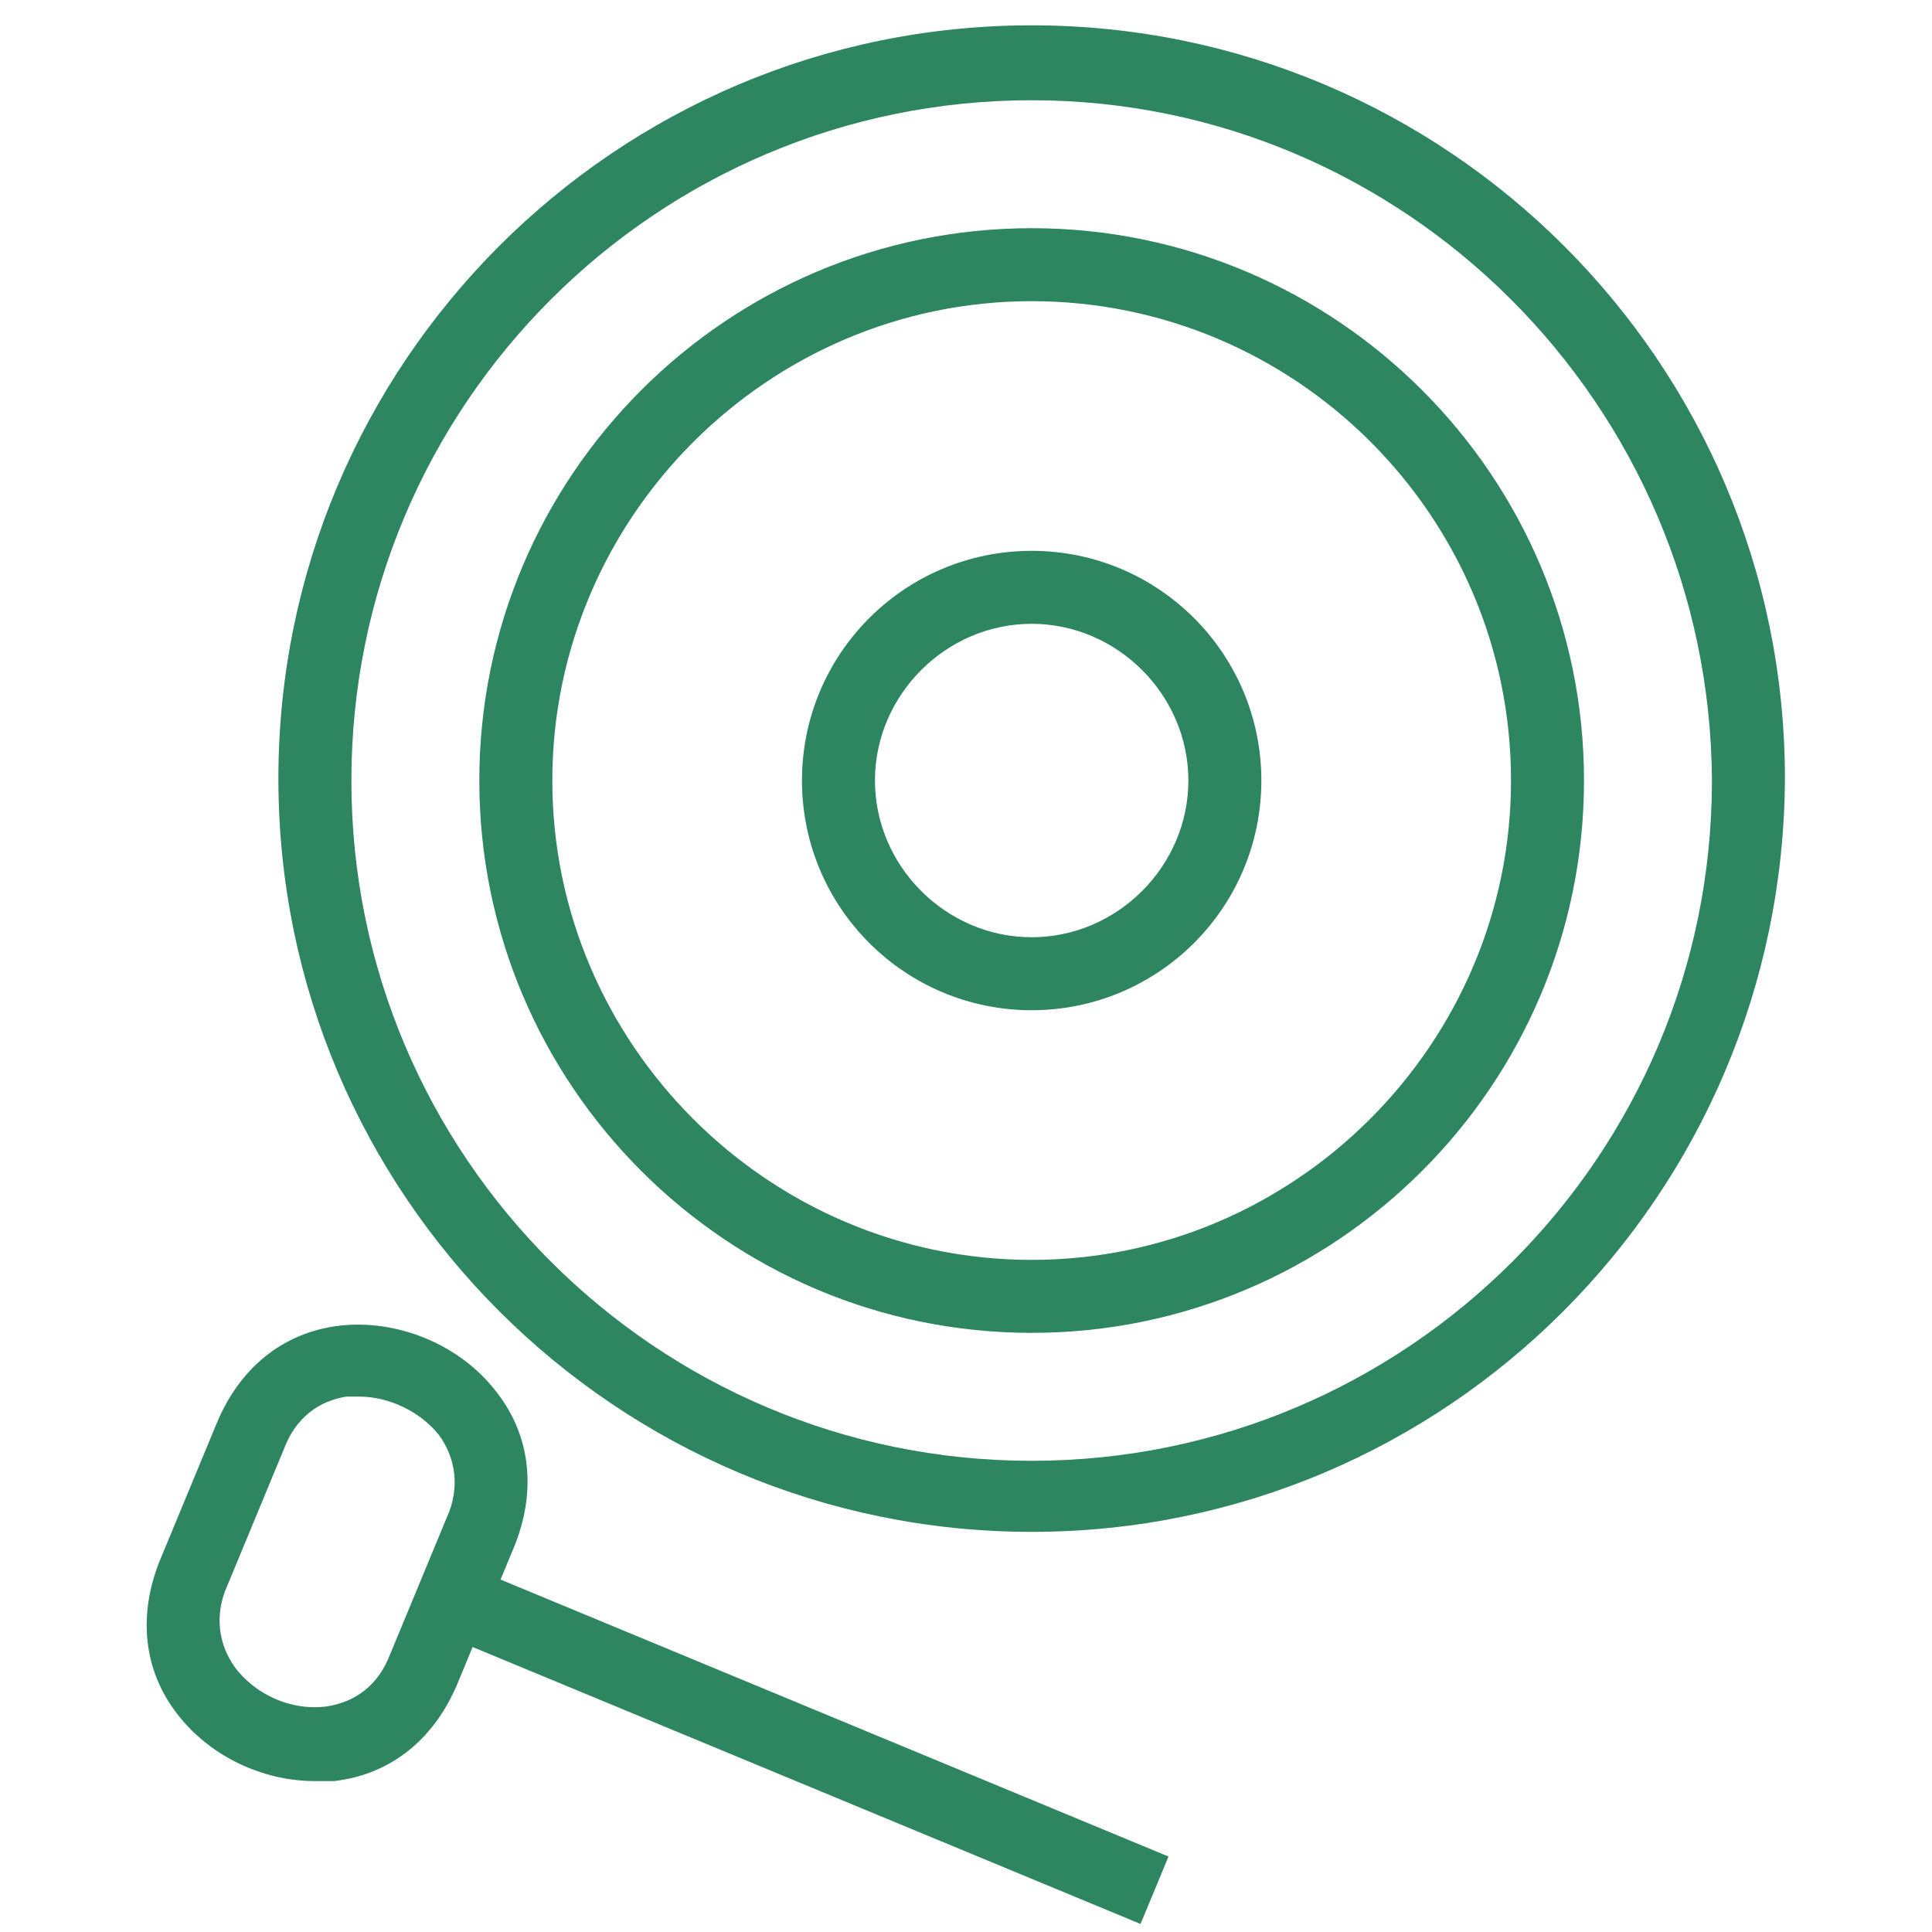
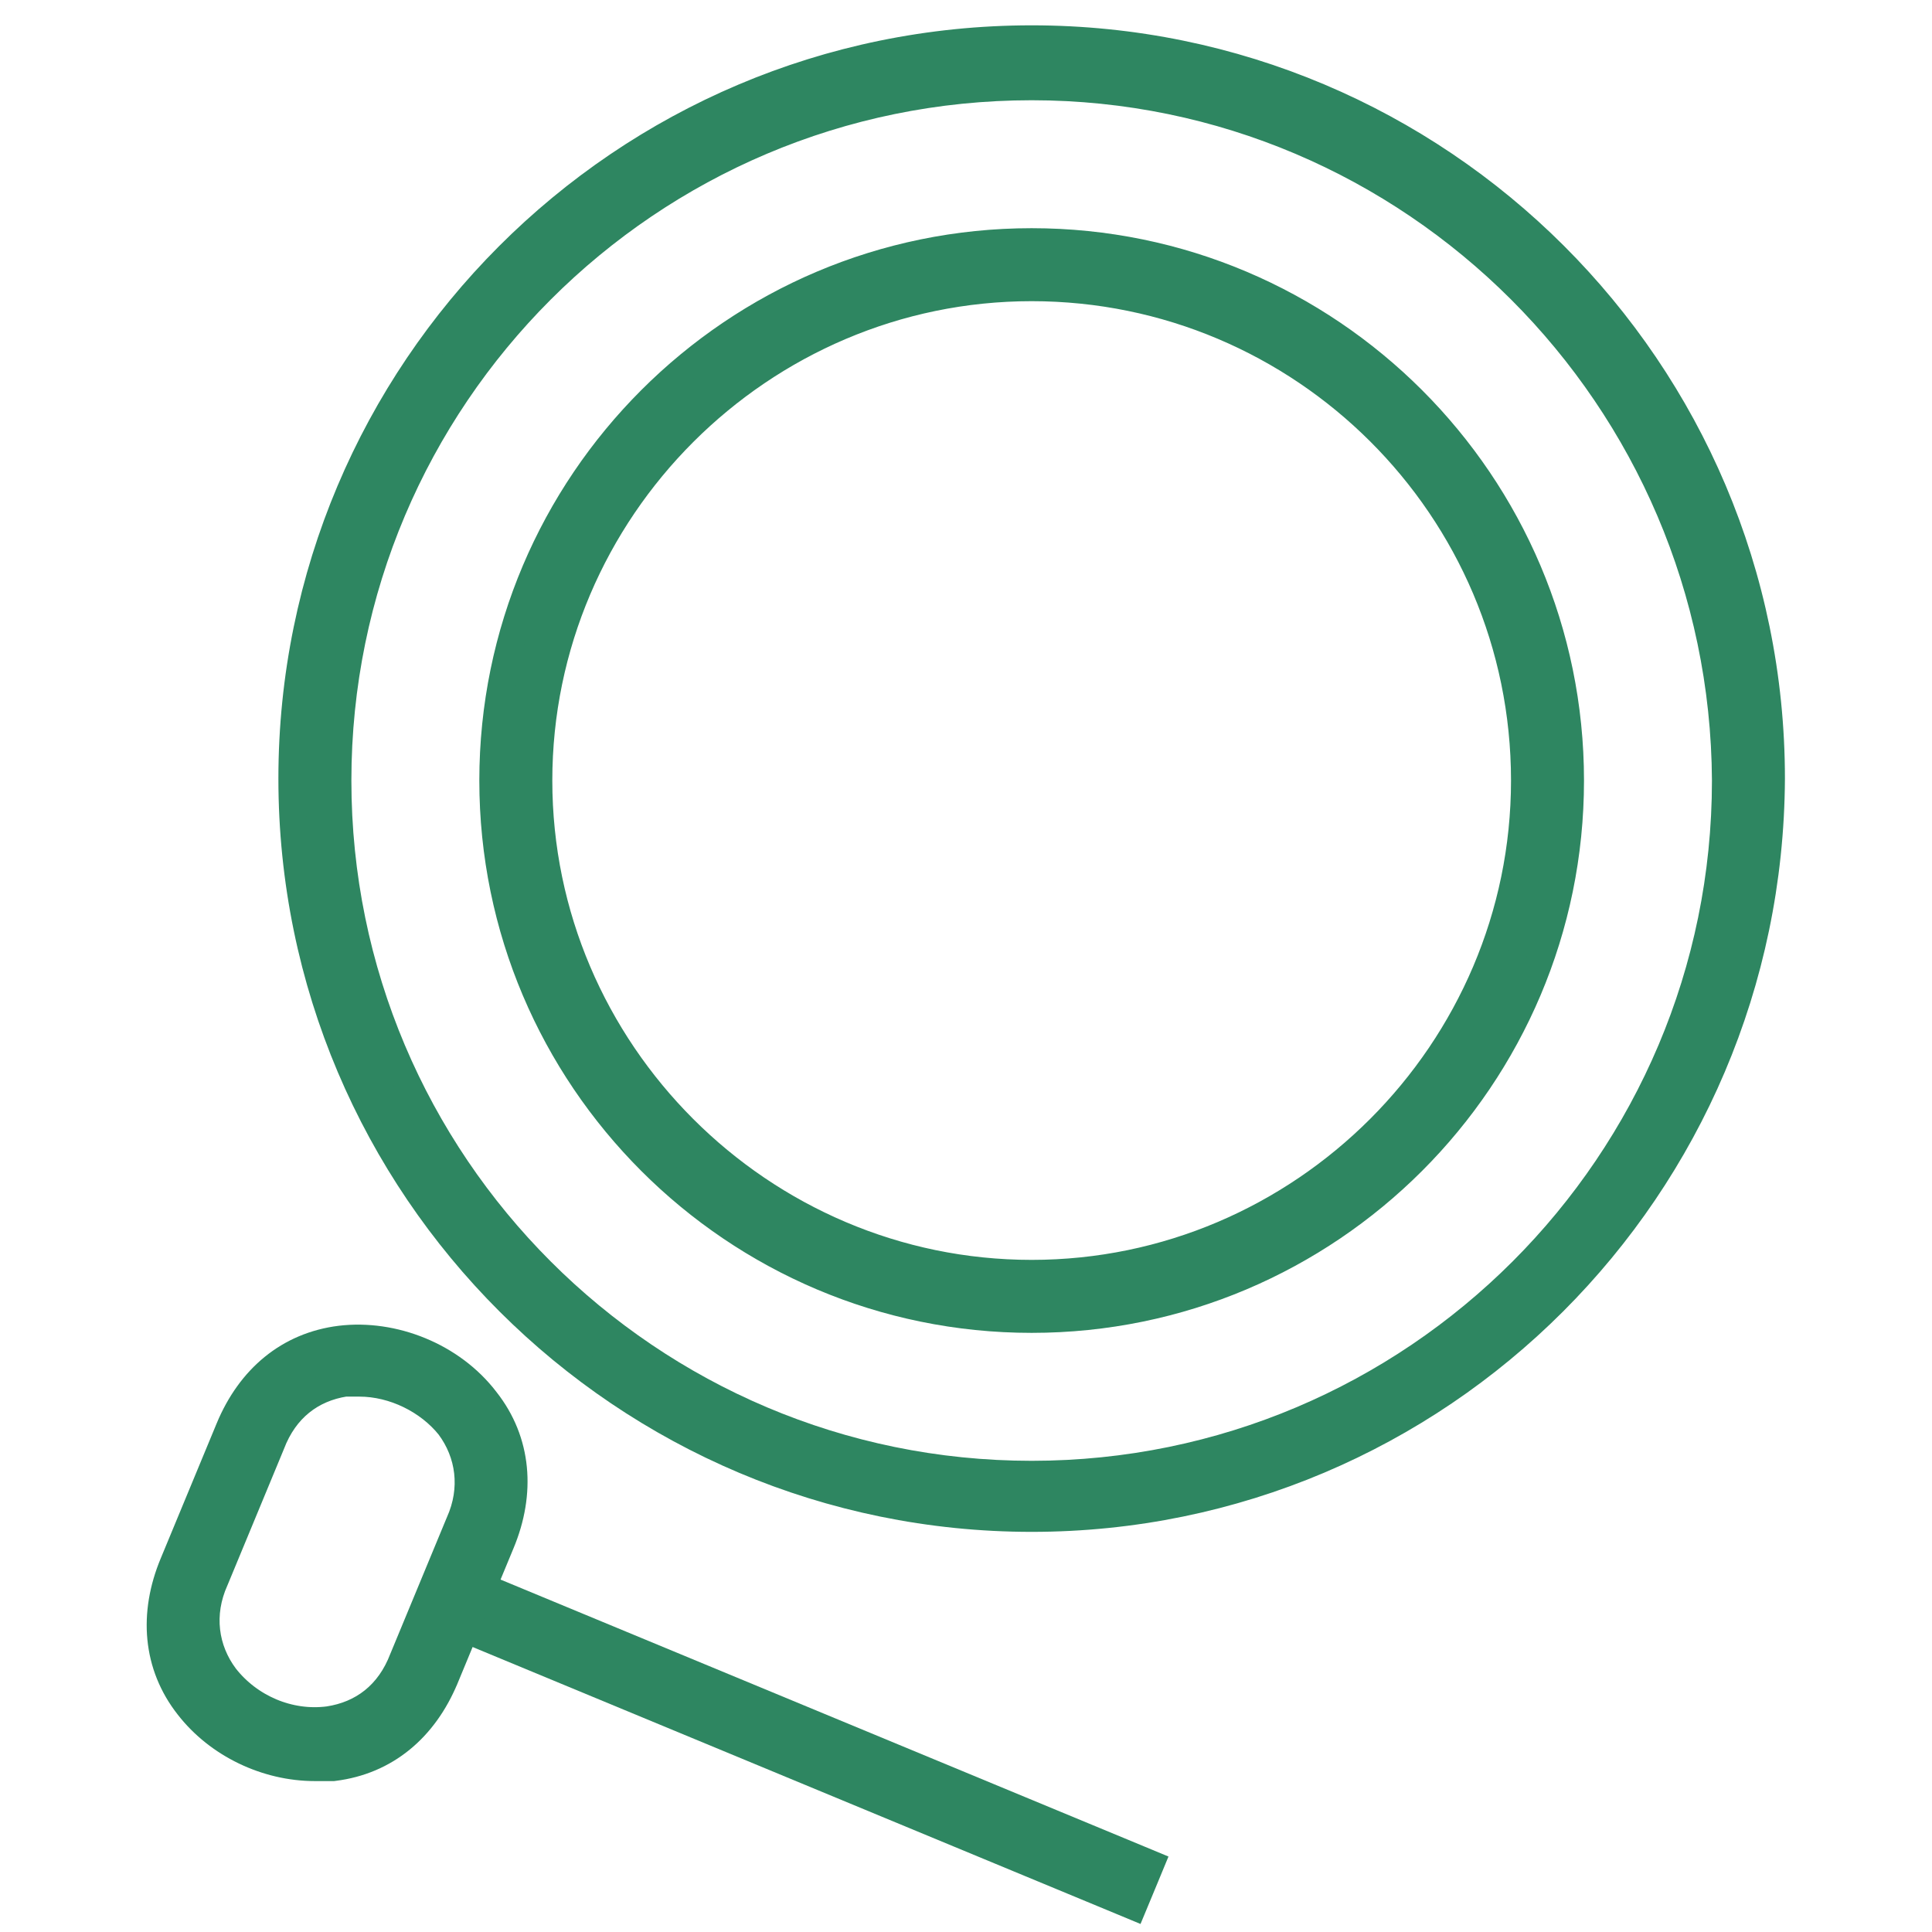
<svg xmlns="http://www.w3.org/2000/svg" width="72" height="72" viewBox="0 0 72 72" fill="none">
  <g opacity="0.82">
    <path d="M66.019 29.018V29.016C66.019 13.763 53.626 1.444 38.447 1.444C23.194 1.444 10.875 13.837 10.875 29.016C10.875 44.269 23.268 56.588 38.447 56.588C53.629 56.588 65.946 44.267 66.019 29.018ZM12.595 29.088C12.595 14.82 24.179 3.236 38.447 3.236C52.641 3.236 64.228 14.819 64.299 29.089C64.299 43.356 52.715 54.94 38.447 54.94C24.179 54.94 12.595 43.356 12.595 29.088Z" fill="#006B3E" stroke="#006B3E" />
    <path d="M18.363 29.088C18.363 40.164 27.371 49.172 38.447 49.172C49.523 49.172 58.531 40.164 58.531 29.088C58.531 18.012 49.523 9.004 38.447 9.004C27.371 9.004 18.363 18.012 18.363 29.088ZM20.083 29.088C20.083 18.996 28.355 10.724 38.447 10.724C48.54 10.724 56.811 18.925 56.811 29.088C56.811 39.18 48.539 47.452 38.447 47.452C28.355 47.452 20.083 39.18 20.083 29.088Z" fill="#006B3E" stroke="#006B3E" />
-     <path d="M30.387 29.088C30.387 33.54 33.995 37.148 38.447 37.148C42.899 37.148 46.507 33.54 46.507 29.088C46.507 24.636 42.899 21.028 38.447 21.028C33.995 21.028 30.387 24.636 30.387 29.088ZM32.107 29.088C32.107 25.62 34.979 22.748 38.447 22.748C41.915 22.748 44.787 25.62 44.787 29.088C44.787 32.556 41.915 35.428 38.447 35.428C34.979 35.428 32.107 32.556 32.107 29.088Z" fill="#006B3E" stroke="#006B3E" />
    <path d="M17.092 58.76L16.63 58.569L16.439 59.03L16.163 59.696L15.972 60.157L16.433 60.349L41.772 70.855L42.234 71.047L42.426 70.585L42.702 69.92L42.893 69.458L42.431 69.266L17.092 58.76Z" fill="#006B3E" stroke="#006B3E" />
    <path d="M8.538 53.232L8.538 53.233L6.45 58.272C6.45 58.272 6.45 58.272 6.45 58.272C5.672 60.139 5.813 62.064 7.022 63.596C8.128 65.017 9.93 65.876 11.736 65.876H11.737H11.738H11.739H11.741H11.742H11.743H11.745H11.746H11.747H11.748H11.75H11.751H11.752H11.753H11.755H11.756H11.757H11.758H11.76H11.761H11.762H11.764H11.765H11.766H11.767H11.769H11.77H11.771H11.772H11.774H11.775H11.776H11.777H11.779H11.78H11.781H11.783H11.784H11.785H11.786H11.788H11.789H11.79H11.791H11.793H11.794H11.795H11.796H11.798H11.799H11.8H11.802H11.803H11.804H11.805H11.807H11.808H11.809H11.81H11.812H11.813H11.814H11.816H11.817H11.818H11.819H11.82H11.822H11.823H11.824H11.826H11.827H11.828H11.829H11.831H11.832H11.833H11.834H11.836H11.837H11.838H11.839H11.841H11.842H11.843H11.845H11.846H11.847H11.848H11.85H11.851H11.852H11.853H11.855H11.856H11.857H11.858H11.86H11.861H11.862H11.864H11.865H11.866H11.867H11.869H11.87H11.871H11.872H11.874H11.875H11.876H11.877H11.879H11.88H11.881H11.883H11.884H11.885H11.886H11.888H11.889H11.89H11.891H11.893H11.894H11.895H11.896H11.898H11.899H11.9H11.902H11.903H11.904H11.905H11.907H11.908H11.909H11.91H11.912H11.913H11.914H11.915H11.917H11.918H11.919H11.921H11.922H11.923H11.924H11.926H11.927H11.928H11.929H11.931H11.932H11.933H11.934H11.936H11.937H11.938H11.94H11.941H11.942H11.943H11.944H11.946H11.947H11.948H11.95H11.951H11.952H11.953H11.955H11.956H11.957H11.959H11.96H11.961H11.962H11.963H11.965H11.966H11.967H11.969H11.97H11.971H11.972H11.974H11.975H11.976H11.977H11.979H11.98H11.981H11.982H11.984H11.985H11.986H11.988H11.989H11.99H11.991H11.993H11.994H11.995H11.996H11.998H11.999H12H12.002H12.003H12.004H12.005H12.007H12.008H12.009H12.01H12.012H12.013H12.014H12.015H12.017H12.018H12.019H12.021H12.022H12.023H12.024H12.025H12.027H12.028H12.029H12.031H12.032H12.033H12.034H12.036H12.037H12.038H12.04H12.041H12.042H12.043H12.044H12.046H12.047H12.048H12.05H12.051H12.052H12.053H12.055H12.056H12.057H12.059H12.06H12.061H12.062H12.063H12.065H12.066H12.067H12.069H12.07H12.071H12.072H12.074H12.075H12.076H12.077H12.079H12.08H12.081H12.082H12.084H12.085H12.086H12.088H12.089H12.09H12.091H12.093H12.094H12.095H12.096H12.098H12.099H12.1H12.101H12.103H12.104H12.105H12.107H12.108H12.109H12.11H12.112H12.113H12.114H12.115H12.117H12.118H12.119H12.12H12.122H12.123H12.124H12.126H12.127H12.128H12.129H12.131H12.132H12.133H12.134H12.136H12.137H12.138H12.139H12.141H12.142H12.143H12.145H12.146H12.147H12.148H12.15H12.151H12.152H12.153H12.155H12.156H12.157H12.158H12.16H12.161H12.162H12.164H12.165H12.166H12.167H12.169H12.17H12.171H12.172H12.174H12.175H12.176H12.177H12.179H12.18H12.181H12.182H12.184H12.185H12.186H12.188H12.189H12.19H12.191H12.193H12.194H12.195H12.196H12.198H12.199H12.2H12.201H12.203H12.204H12.205H12.207H12.208H12.209H12.21H12.212H12.213H12.214H12.215H12.217H12.218H12.219H12.22H12.222H12.223H12.224H12.226H12.227H12.228H12.229H12.231H12.232H12.233H12.234H12.236H12.237H12.238H12.239H12.241H12.242H12.243H12.245H12.246H12.247H12.248H12.25H12.251H12.252H12.253H12.255H12.256H12.257H12.258H12.26H12.261H12.262H12.264H12.265H12.266H12.267H12.268H12.27H12.271H12.272H12.274H12.275H12.276H12.277H12.279H12.28H12.281H12.283H12.284H12.285H12.286H12.287H12.289H12.29H12.291H12.293H12.294H12.295H12.296H12.298H12.299H12.3H12.302H12.303H12.304H12.305H12.306H12.308H12.309H12.31H12.312H12.313H12.314H12.315H12.317H12.318H12.319H12.32H12.322H12.323H12.324H12.325H12.327H12.328H12.329H12.331H12.332H12.333H12.334H12.336H12.337H12.338H12.339H12.341H12.342H12.343H12.345H12.346H12.347H12.348H12.35H12.351H12.352H12.353H12.355H12.356H12.357H12.358H12.36H12.361H12.362H12.364H12.365H12.366H12.367H12.368H12.37H12.371H12.372H12.374H12.375H12.376H12.377H12.379H12.38H12.381H12.383H12.384H12.415L12.446 65.872C14.377 65.631 15.81 64.414 16.589 62.544L16.59 62.543L18.677 57.504C18.677 57.504 18.677 57.504 18.677 57.504C19.455 55.638 19.314 53.714 18.107 52.182C16.843 50.525 14.652 49.667 12.684 49.904L12.682 49.904C10.751 50.145 9.317 51.362 8.538 53.232ZM10.11 53.831L10.112 53.825L10.115 53.818C10.621 52.49 11.607 51.746 12.854 51.548H12.854H12.855H12.857H12.858H12.859H12.86H12.861H12.863H12.864H12.865H12.866H12.867H12.869H12.87H12.871H12.872H12.873H12.875H12.876H12.877H12.878H12.88H12.881H12.882H12.883H12.884H12.885H12.887H12.888H12.889H12.89H12.891H12.893H12.894H12.895H12.896H12.897H12.898H12.899H12.901H12.902H12.903H12.904H12.905H12.906H12.908H12.909H12.91H12.911H12.912H12.913H12.915H12.916H12.917H12.918H12.919H12.92H12.921H12.923H12.924H12.925H12.926H12.927H12.928H12.929H12.931H12.932H12.933H12.934H12.935H12.936H12.937H12.938H12.94H12.941H12.942H12.943H12.944H12.945H12.946H12.947H12.949H12.95H12.951H12.952H12.953H12.954H12.955H12.957H12.958H12.959H12.96H12.961H12.962H12.963H12.964H12.965H12.966H12.968H12.969H12.97H12.971H12.972H12.973H12.974H12.975H12.976H12.977H12.979H12.98H12.981H12.982H12.983H12.984H12.985H12.986H12.987H12.989H12.99H12.991H12.992H12.993H12.994H12.995H12.996H12.997H12.998H12.999H13H13.002H13.003H13.004H13.005H13.006H13.007H13.008H13.009H13.01H13.011H13.012H13.013H13.014H13.016H13.017H13.018H13.019H13.02H13.021H13.022H13.023H13.024H13.025H13.026H13.027H13.028H13.03H13.031H13.032H13.033H13.034H13.035H13.036H13.037H13.038H13.039H13.04H13.041H13.042H13.043H13.044H13.046H13.047H13.048H13.049H13.05H13.051H13.052H13.053H13.054H13.055H13.056H13.057H13.058H13.059H13.06H13.062H13.062H13.064H13.065H13.066H13.067H13.068H13.069H13.07H13.071H13.072H13.073H13.074H13.075H13.076H13.077H13.078H13.079H13.081H13.082H13.083H13.084H13.085H13.086H13.087H13.088H13.089H13.09H13.091H13.092H13.093H13.094H13.095H13.096H13.097H13.098H13.1H13.101H13.102H13.103H13.104H13.105H13.106H13.107H13.108H13.109H13.11H13.111H13.112H13.113H13.114H13.115H13.116H13.117H13.118H13.12H13.121H13.122H13.123H13.124H13.125H13.126H13.127H13.128H13.129H13.13H13.131H13.132H13.133H13.134H13.135H13.136H13.137H13.139H13.14H13.141H13.142H13.143H13.144H13.145H13.146H13.147H13.148H13.149H13.15H13.151H13.152H13.153H13.155H13.155H13.157H13.158H13.159H13.16H13.161H13.162H13.163H13.164H13.165H13.166H13.167H13.168H13.169H13.17H13.171H13.173H13.174H13.175H13.176H13.177H13.178H13.179H13.18H13.181H13.182H13.183H13.184H13.185H13.187H13.188H13.189H13.19H13.191H13.192H13.193H13.194H13.195H13.196H13.197H13.198H13.199H13.2H13.202H13.203H13.204H13.205H13.206H13.207H13.208H13.209H13.21H13.211H13.212H13.213H13.215H13.216H13.217H13.218H13.219H13.22H13.221H13.222H13.223H13.224H13.226H13.227H13.228H13.229H13.23H13.231H13.232H13.233H13.234H13.235H13.236H13.238H13.239H13.24H13.241H13.242H13.243H13.244H13.245H13.246H13.248H13.249H13.25H13.251H13.252H13.253H13.254H13.255H13.257H13.258H13.259H13.26H13.261H13.262H13.263H13.264H13.265H13.267H13.268H13.269H13.27H13.271H13.272H13.274H13.275H13.276H13.277H13.278H13.279H13.28H13.281H13.283H13.284H13.285H13.286H13.287H13.288H13.289H13.291H13.292H13.293H13.294H13.295H13.296H13.297H13.299H13.3H13.301H13.302H13.303H13.305H13.306H13.307H13.308H13.309H13.31H13.312H13.313H13.314H13.315H13.316H13.317H13.319H13.32H13.321H13.322H13.323H13.324H13.326H13.327H13.328H13.329H13.33H13.332H13.333H13.334H13.335H13.336H13.338H13.339H13.34H13.341H13.342H13.344H13.345H13.346H13.347H13.348H13.35H13.351H13.352H13.353H13.354H13.356H13.357H13.358H13.359H13.361H13.362H13.363H13.364H13.366H13.367H13.368H13.369H13.37H13.372H13.373H13.374H13.375H13.377H13.378H13.379H13.38H13.382H13.383H13.384H13.385H13.387H13.388H13.389H13.39H13.392C14.674 51.548 15.969 52.194 16.74 53.154C17.493 54.163 17.682 55.479 17.112 56.747L17.109 56.754L17.106 56.761L15.018 61.801L15.015 61.807L15.012 61.814C14.502 63.153 13.504 63.898 12.242 64.089C10.772 64.279 9.292 63.639 8.389 62.481C7.634 61.472 7.444 60.155 8.016 58.885L8.019 58.878L8.022 58.871L10.11 53.831Z" fill="#006B3E" stroke="#006B3E" />
  </g>
</svg>